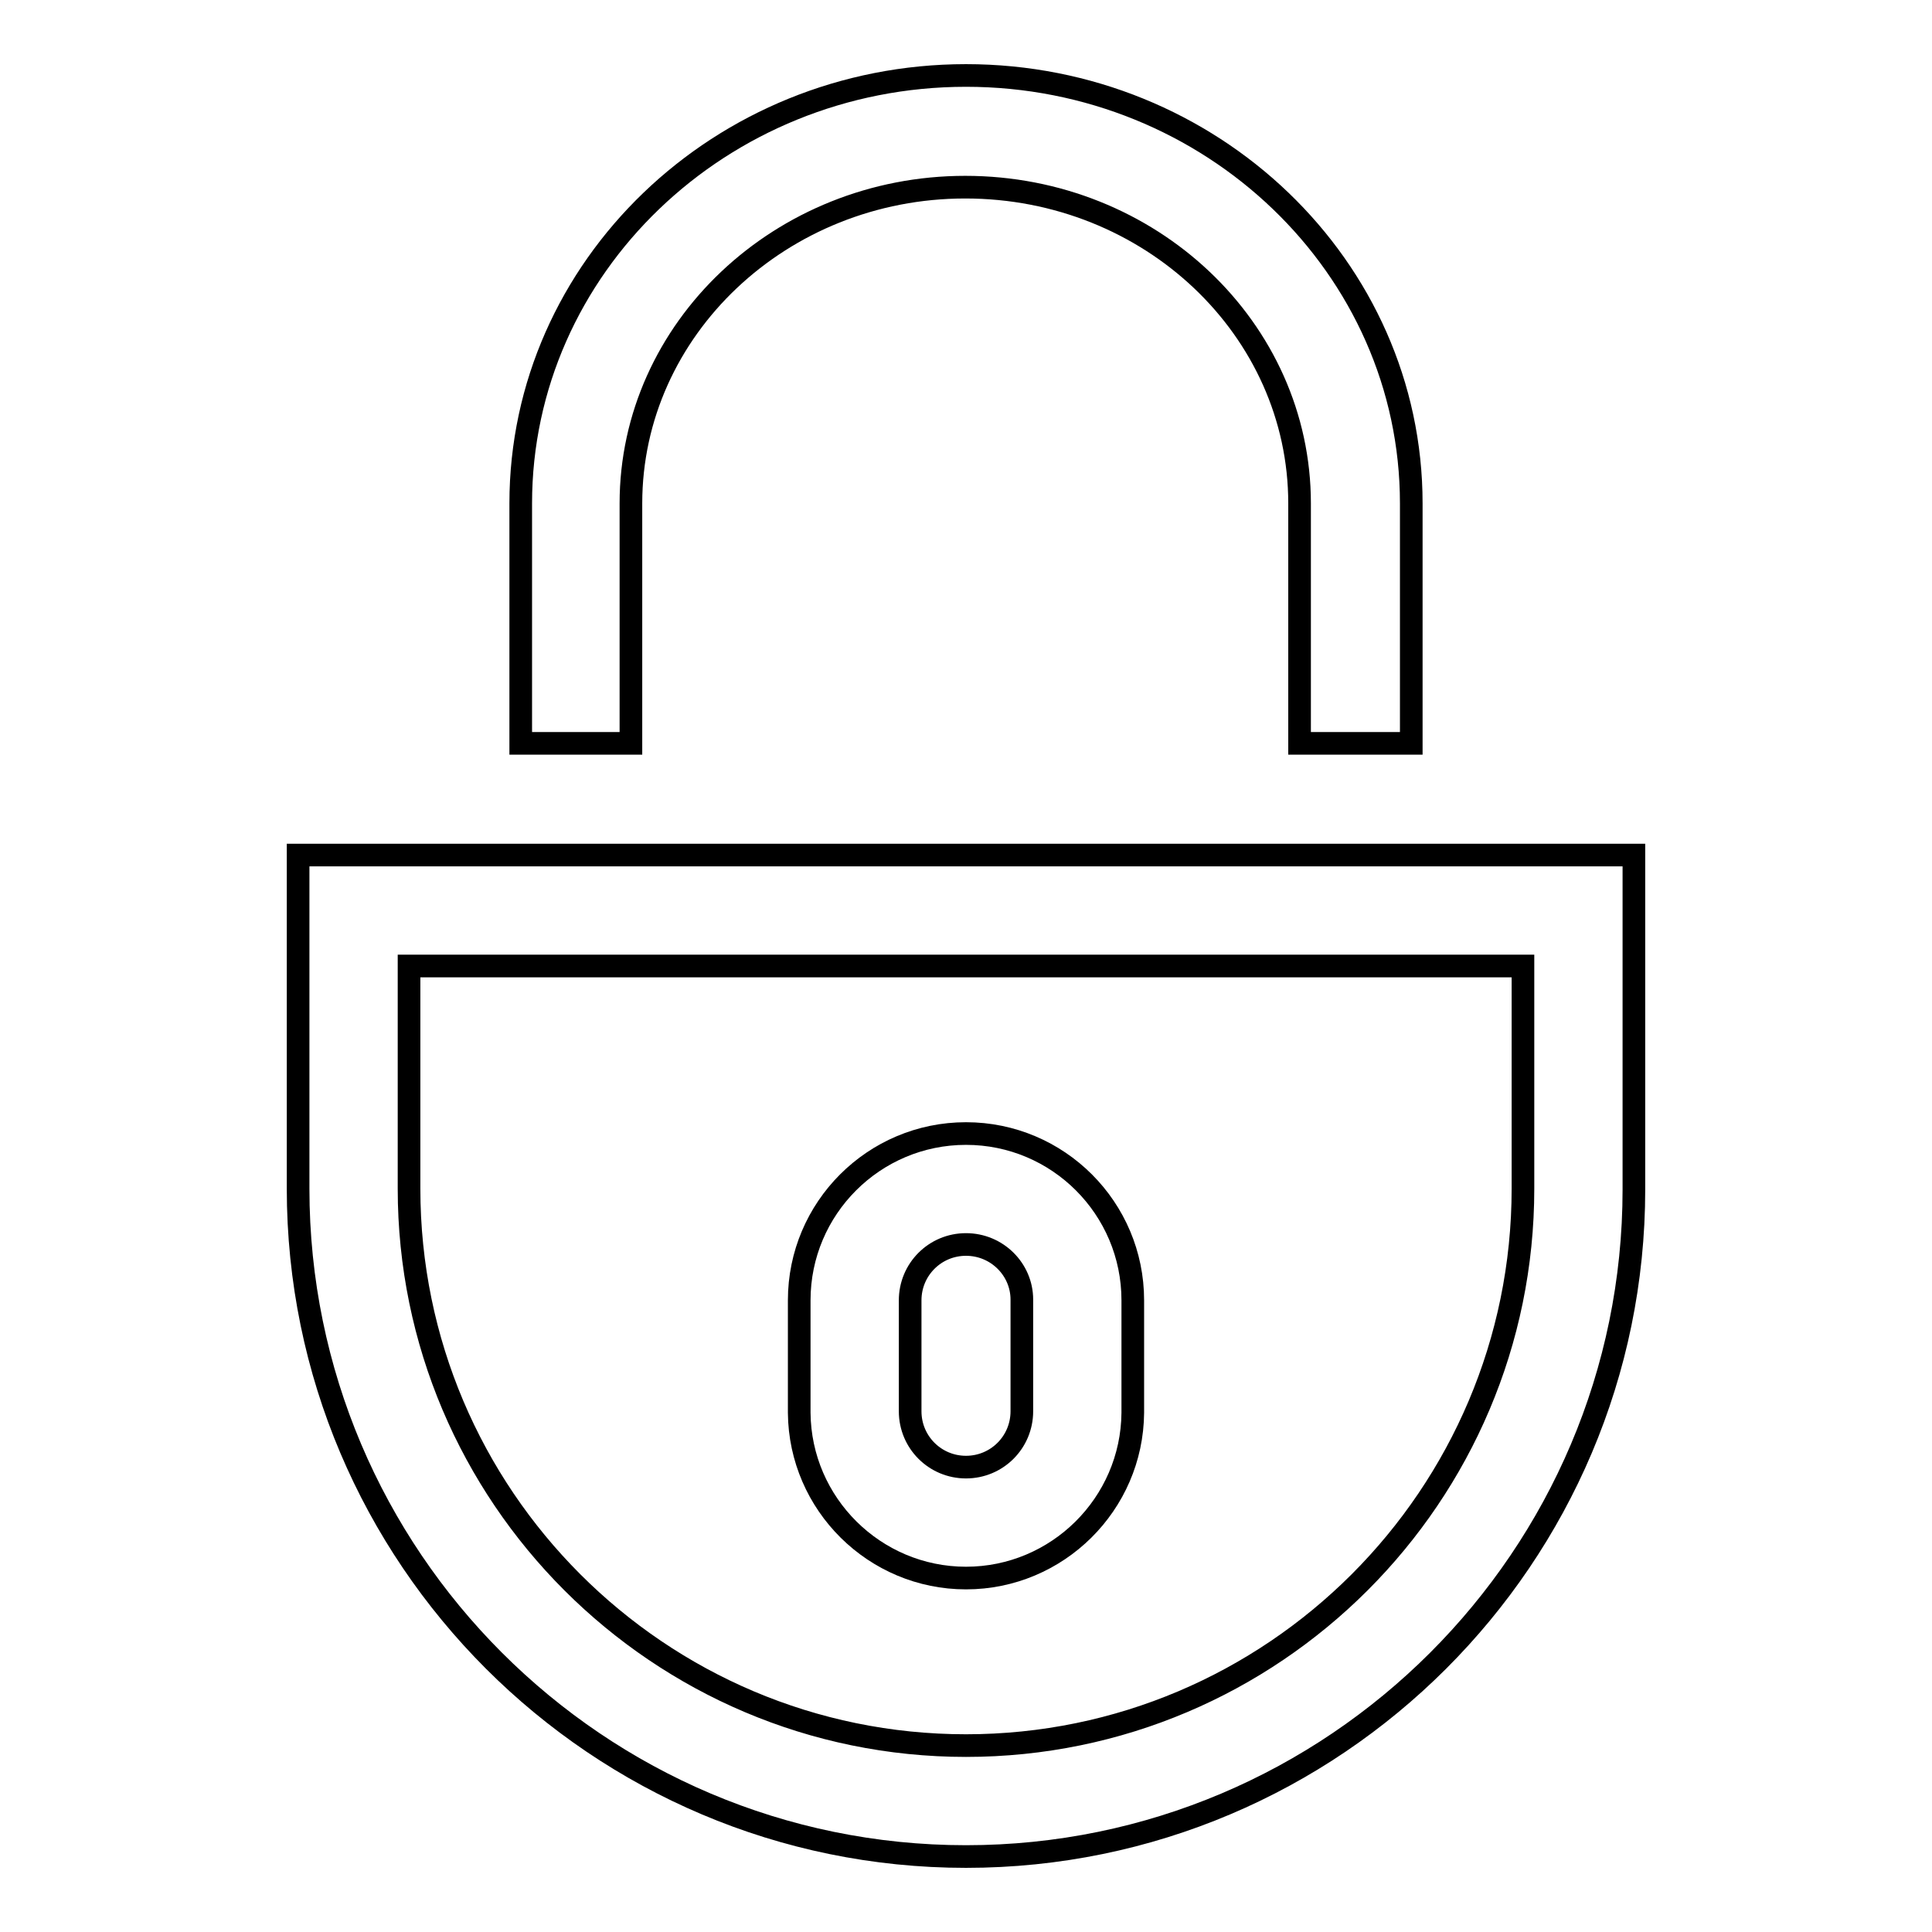
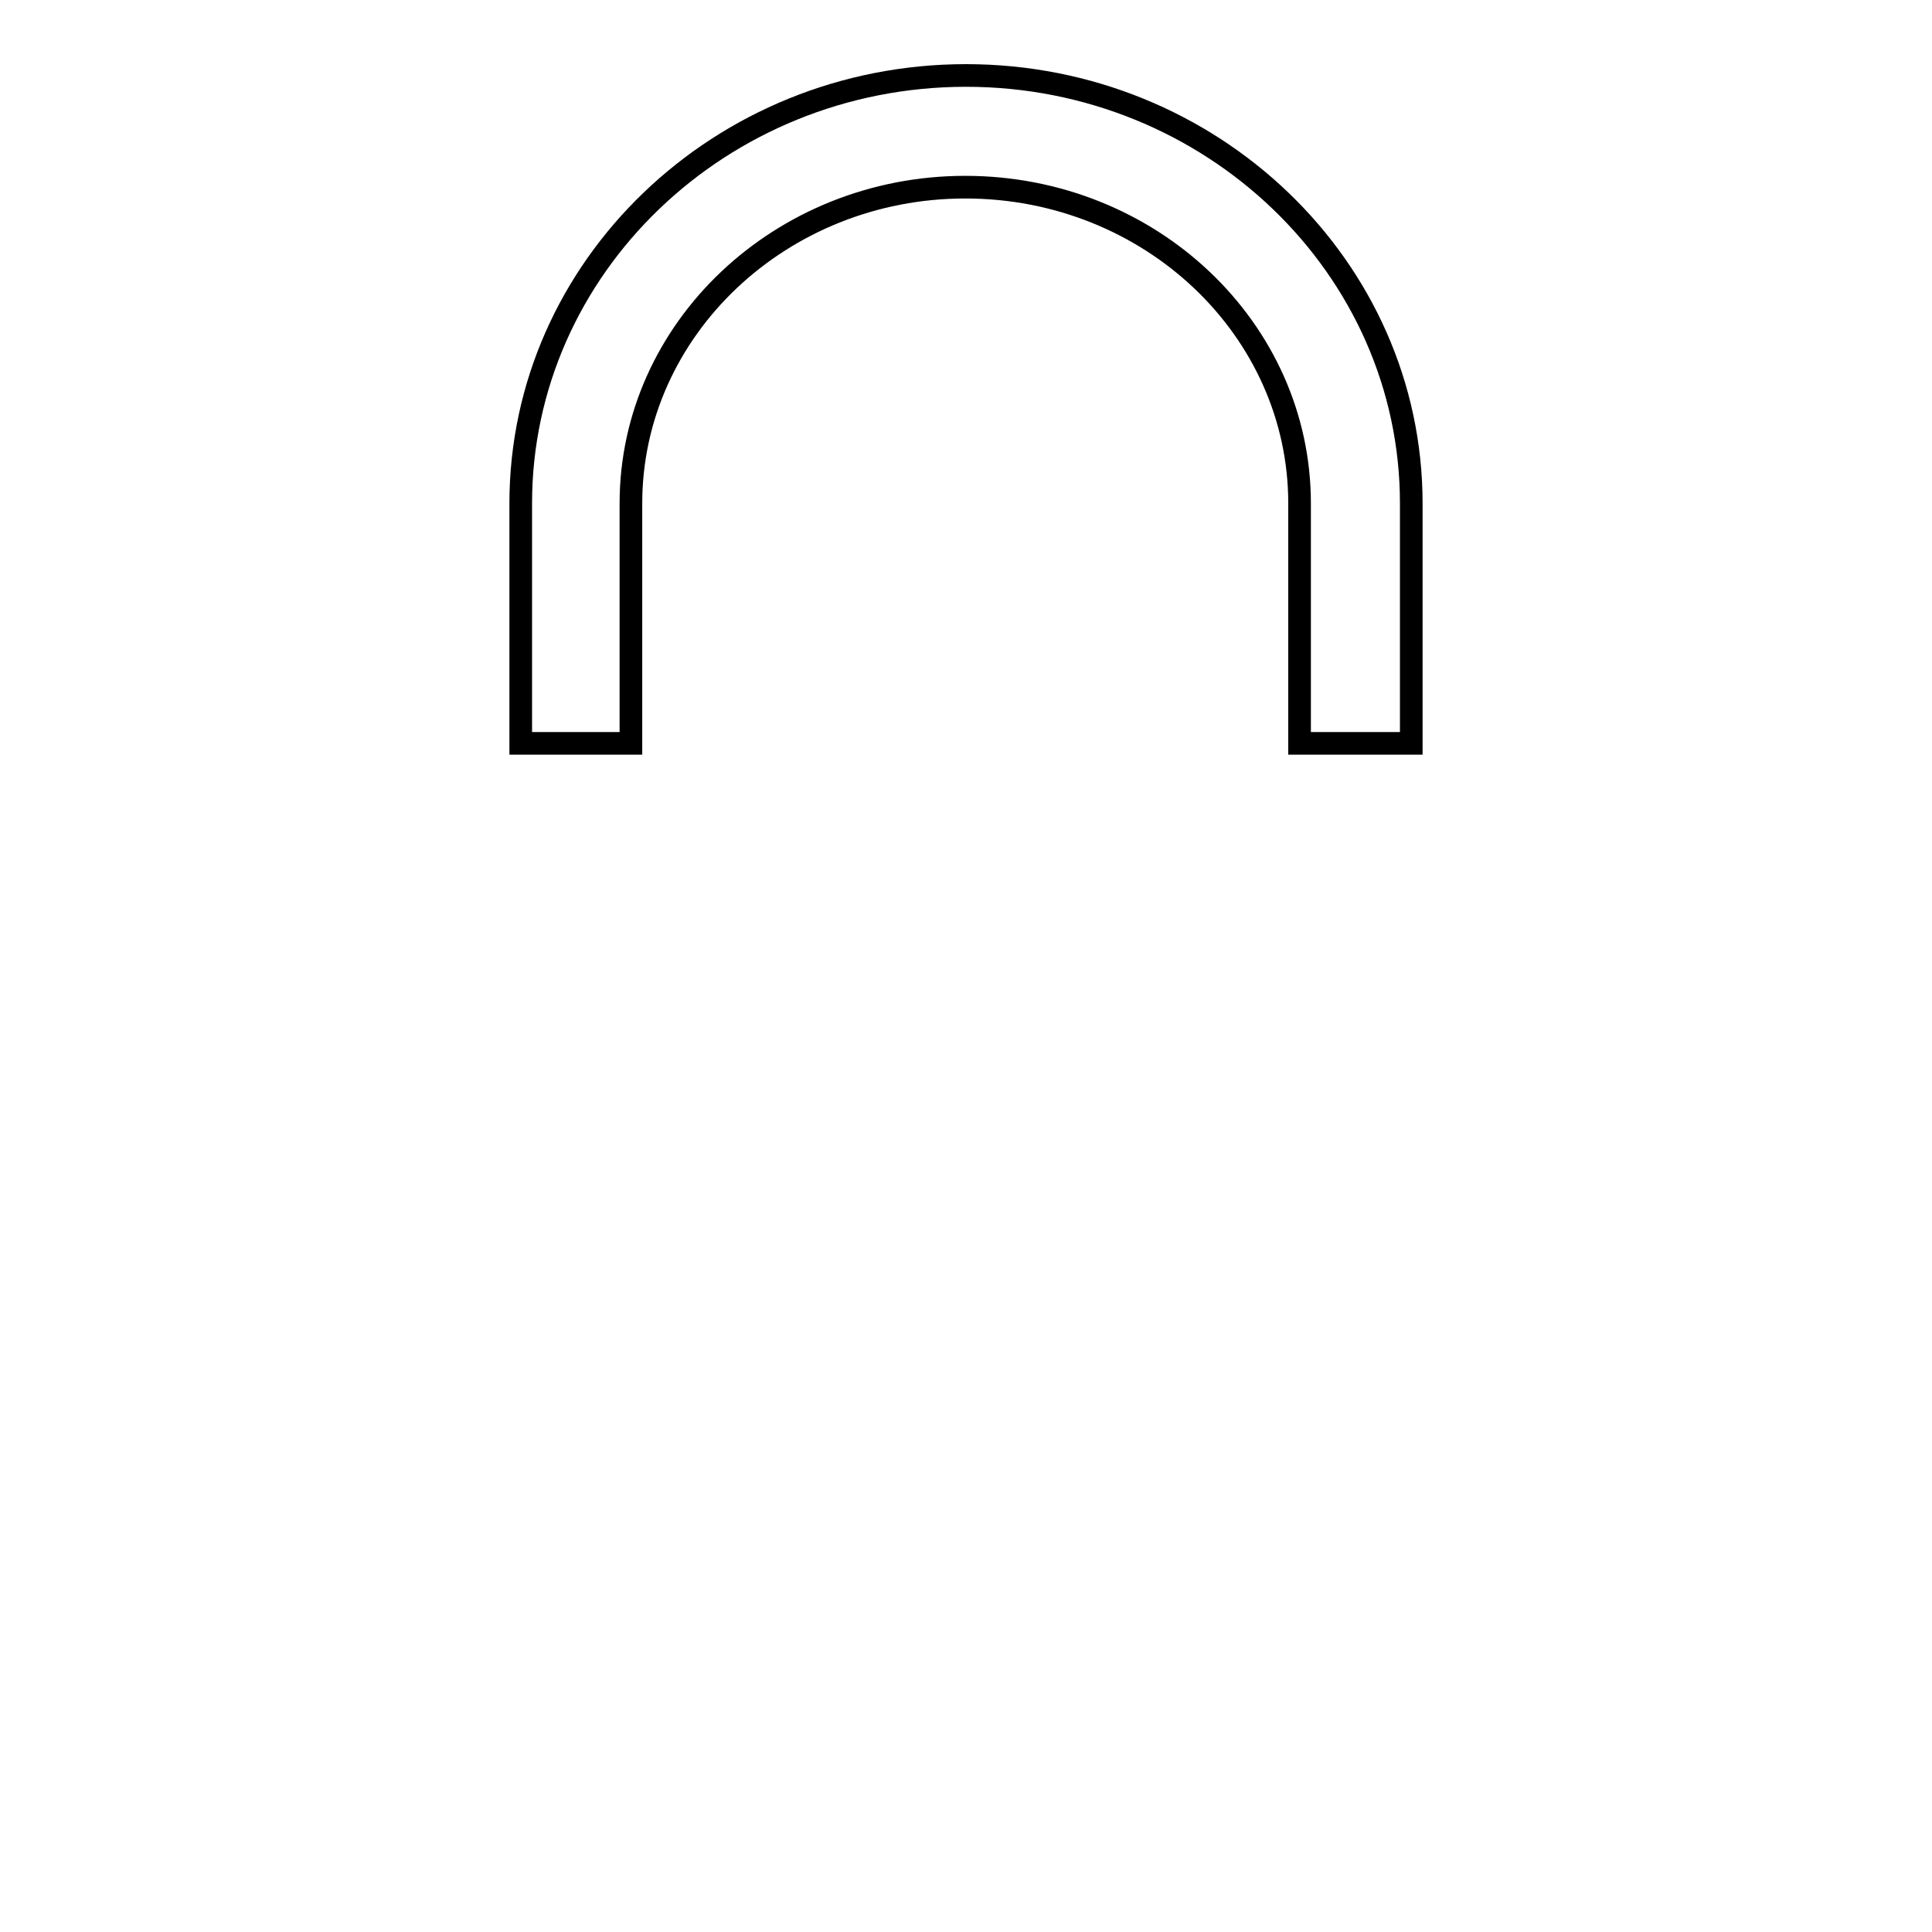
<svg xmlns="http://www.w3.org/2000/svg" version="1.1" x="0px" y="0px" viewBox="0 0 256 256" enable-background="new 0 0 256 256" xml:space="preserve">
  <g>
    <g>
-       <path stroke-width="3" fill-opacity="0" stroke="#000000" d="M128,246c-48.8,0-88.5-39.7-88.5-88.5v-44.2h177v44.3C216.5,206.3,176.8,246,128,246 M54.2,128v29.5c0,40.7,33.1,73.8,73.8,73.8s73.8-33.1,73.8-73.8V128H54.2z" />
-       <path stroke-width="3" fill-opacity="0" stroke="#000000" d="M128,209.1c-12.1,0-22-9.8-22.1-21.9v-14.9c0-12.2,9.9-22.1,22.1-22.1s22.1,9.9,22.1,22.1v14.9C150,199.3,140.1,209.1,128,209.1 M128,164.9c-4.1,0-7.4,3.3-7.4,7.4V187c0,4.1,3.3,7.4,7.4,7.4c4.1,0,7.4-3.3,7.4-7.4v-14.8C135.4,168.2,132.1,164.9,128,164.9" />
      <path stroke-width="3" fill-opacity="0" stroke="#000000" d="M187,98.5h-14.8V66.7c0-23.1-19.8-41.9-44.3-41.9c-24.4,0-44.3,18.8-44.3,41.9v31.8H69V66.7C69,35.4,95.5,10,128,10c32.5,0,59,25.4,59,56.7V98.5z" />
    </g>
  </g>
</svg>